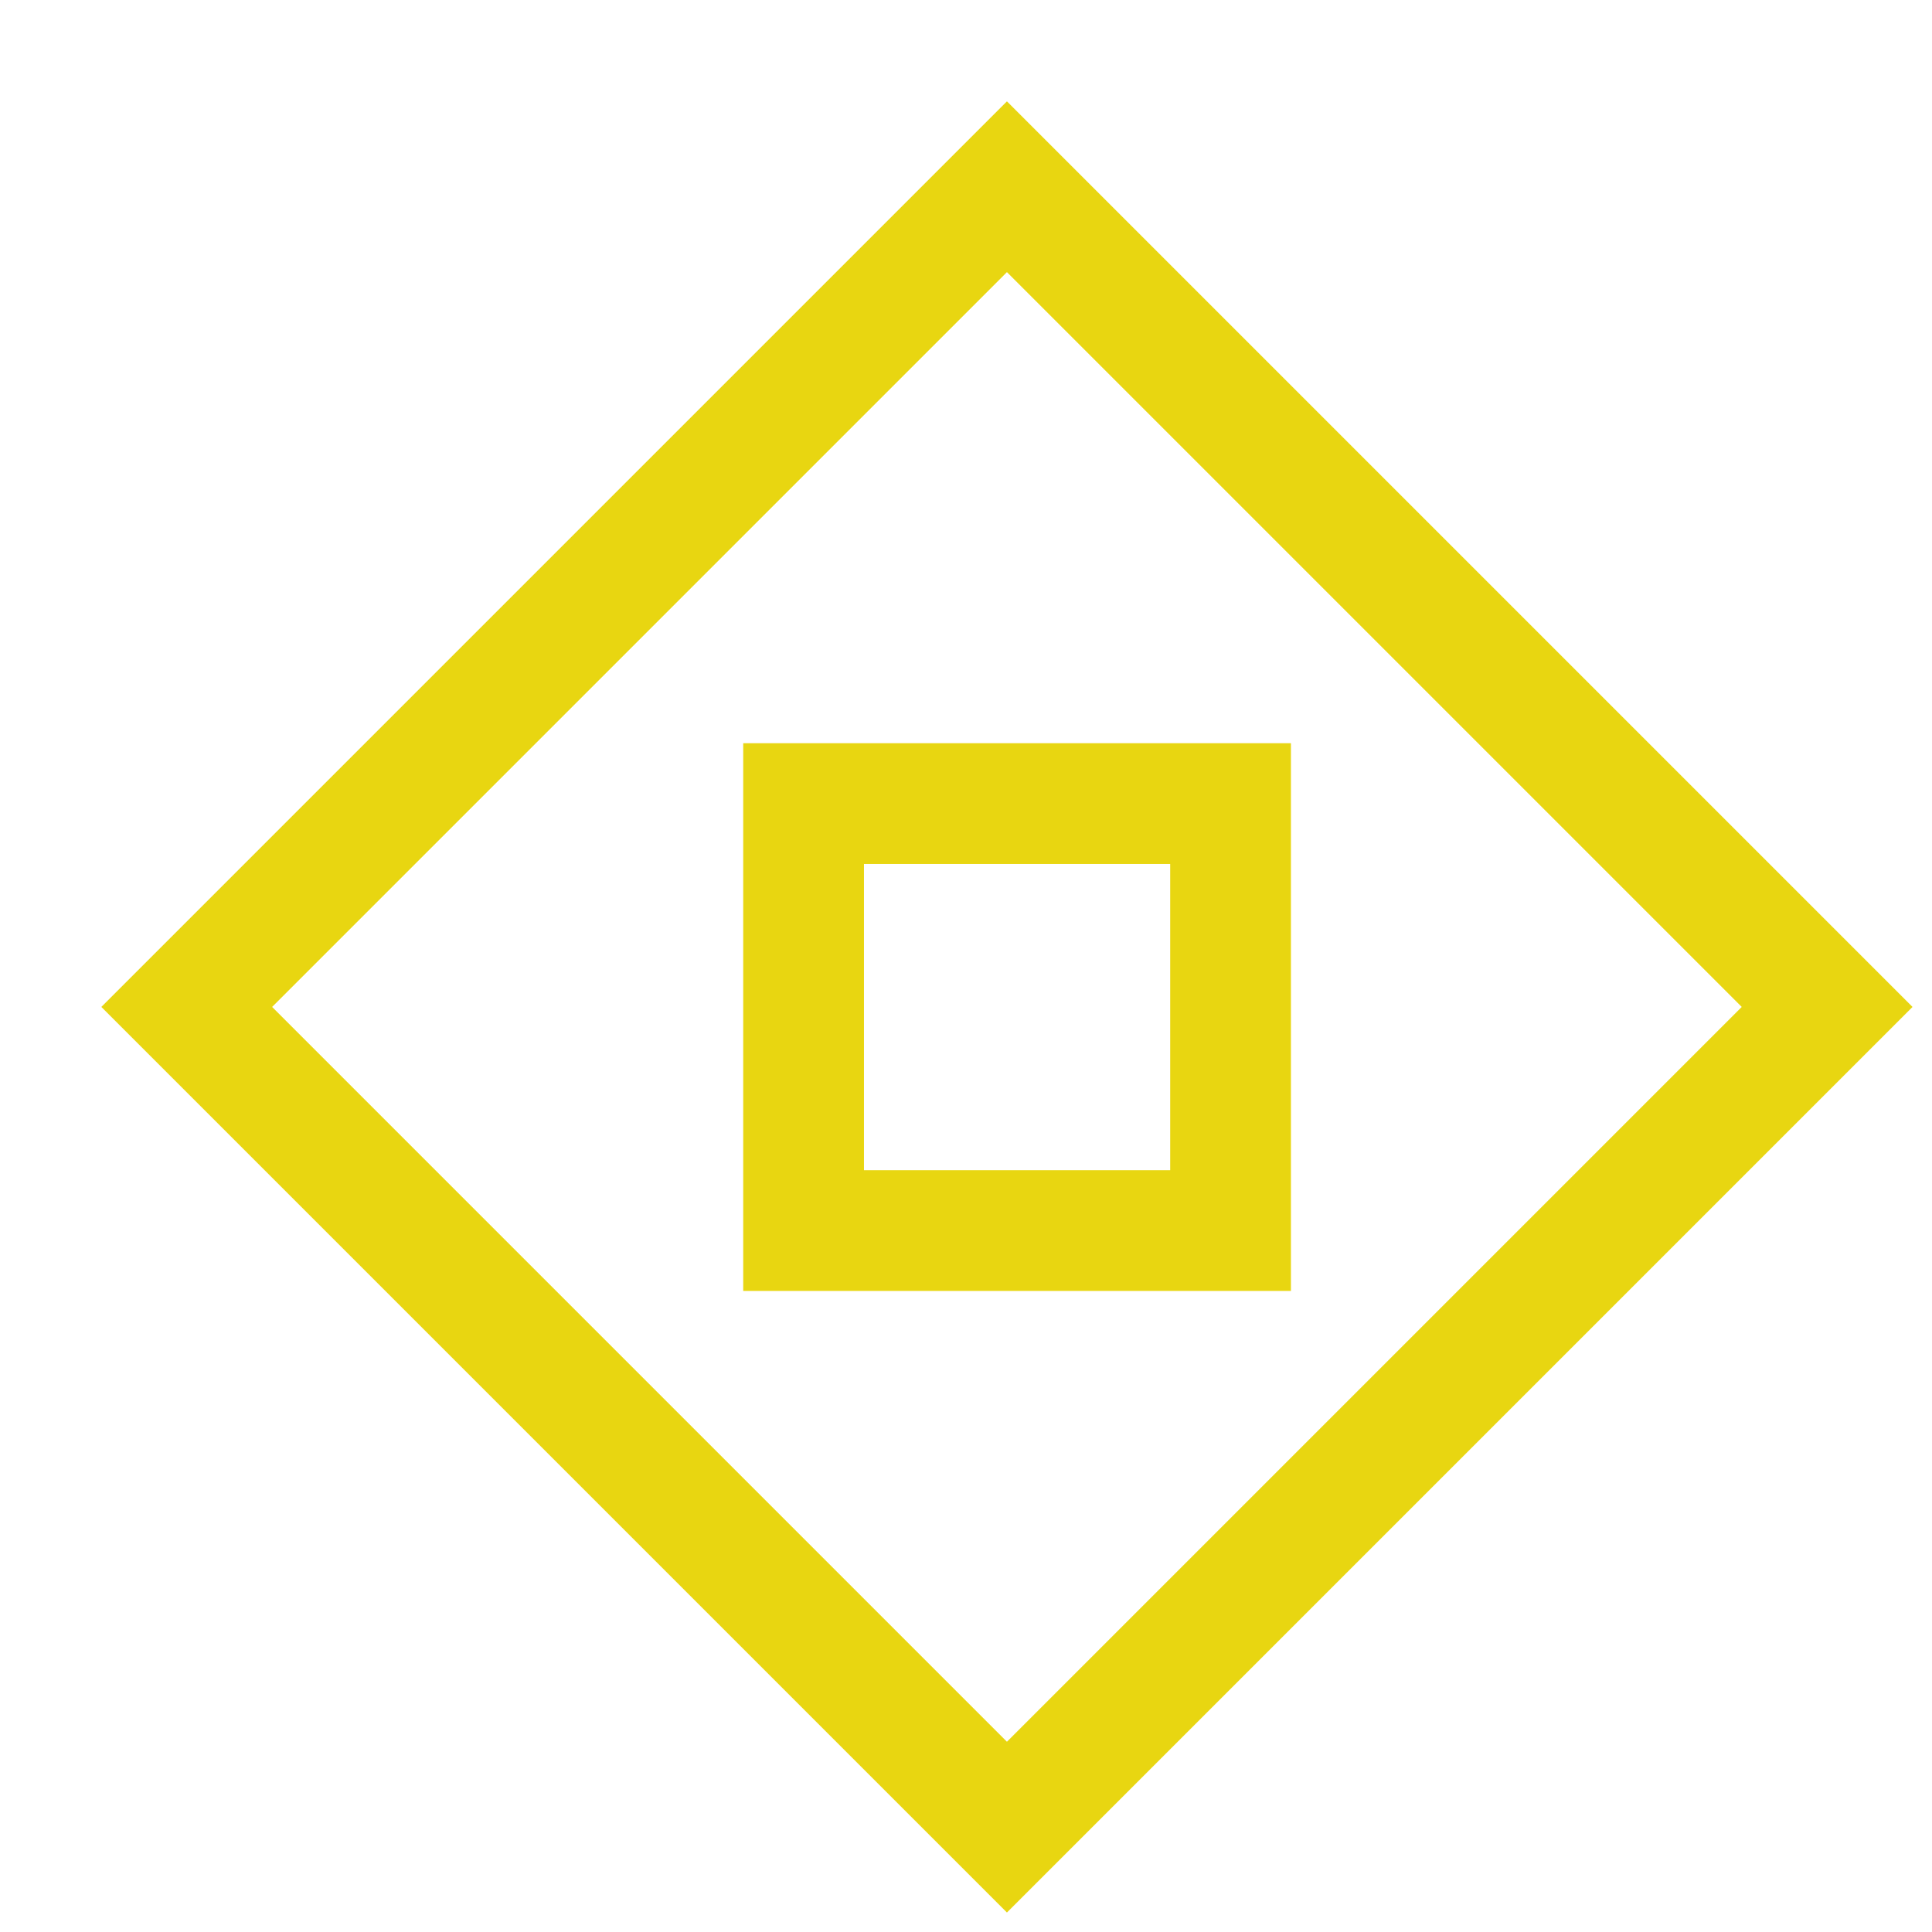
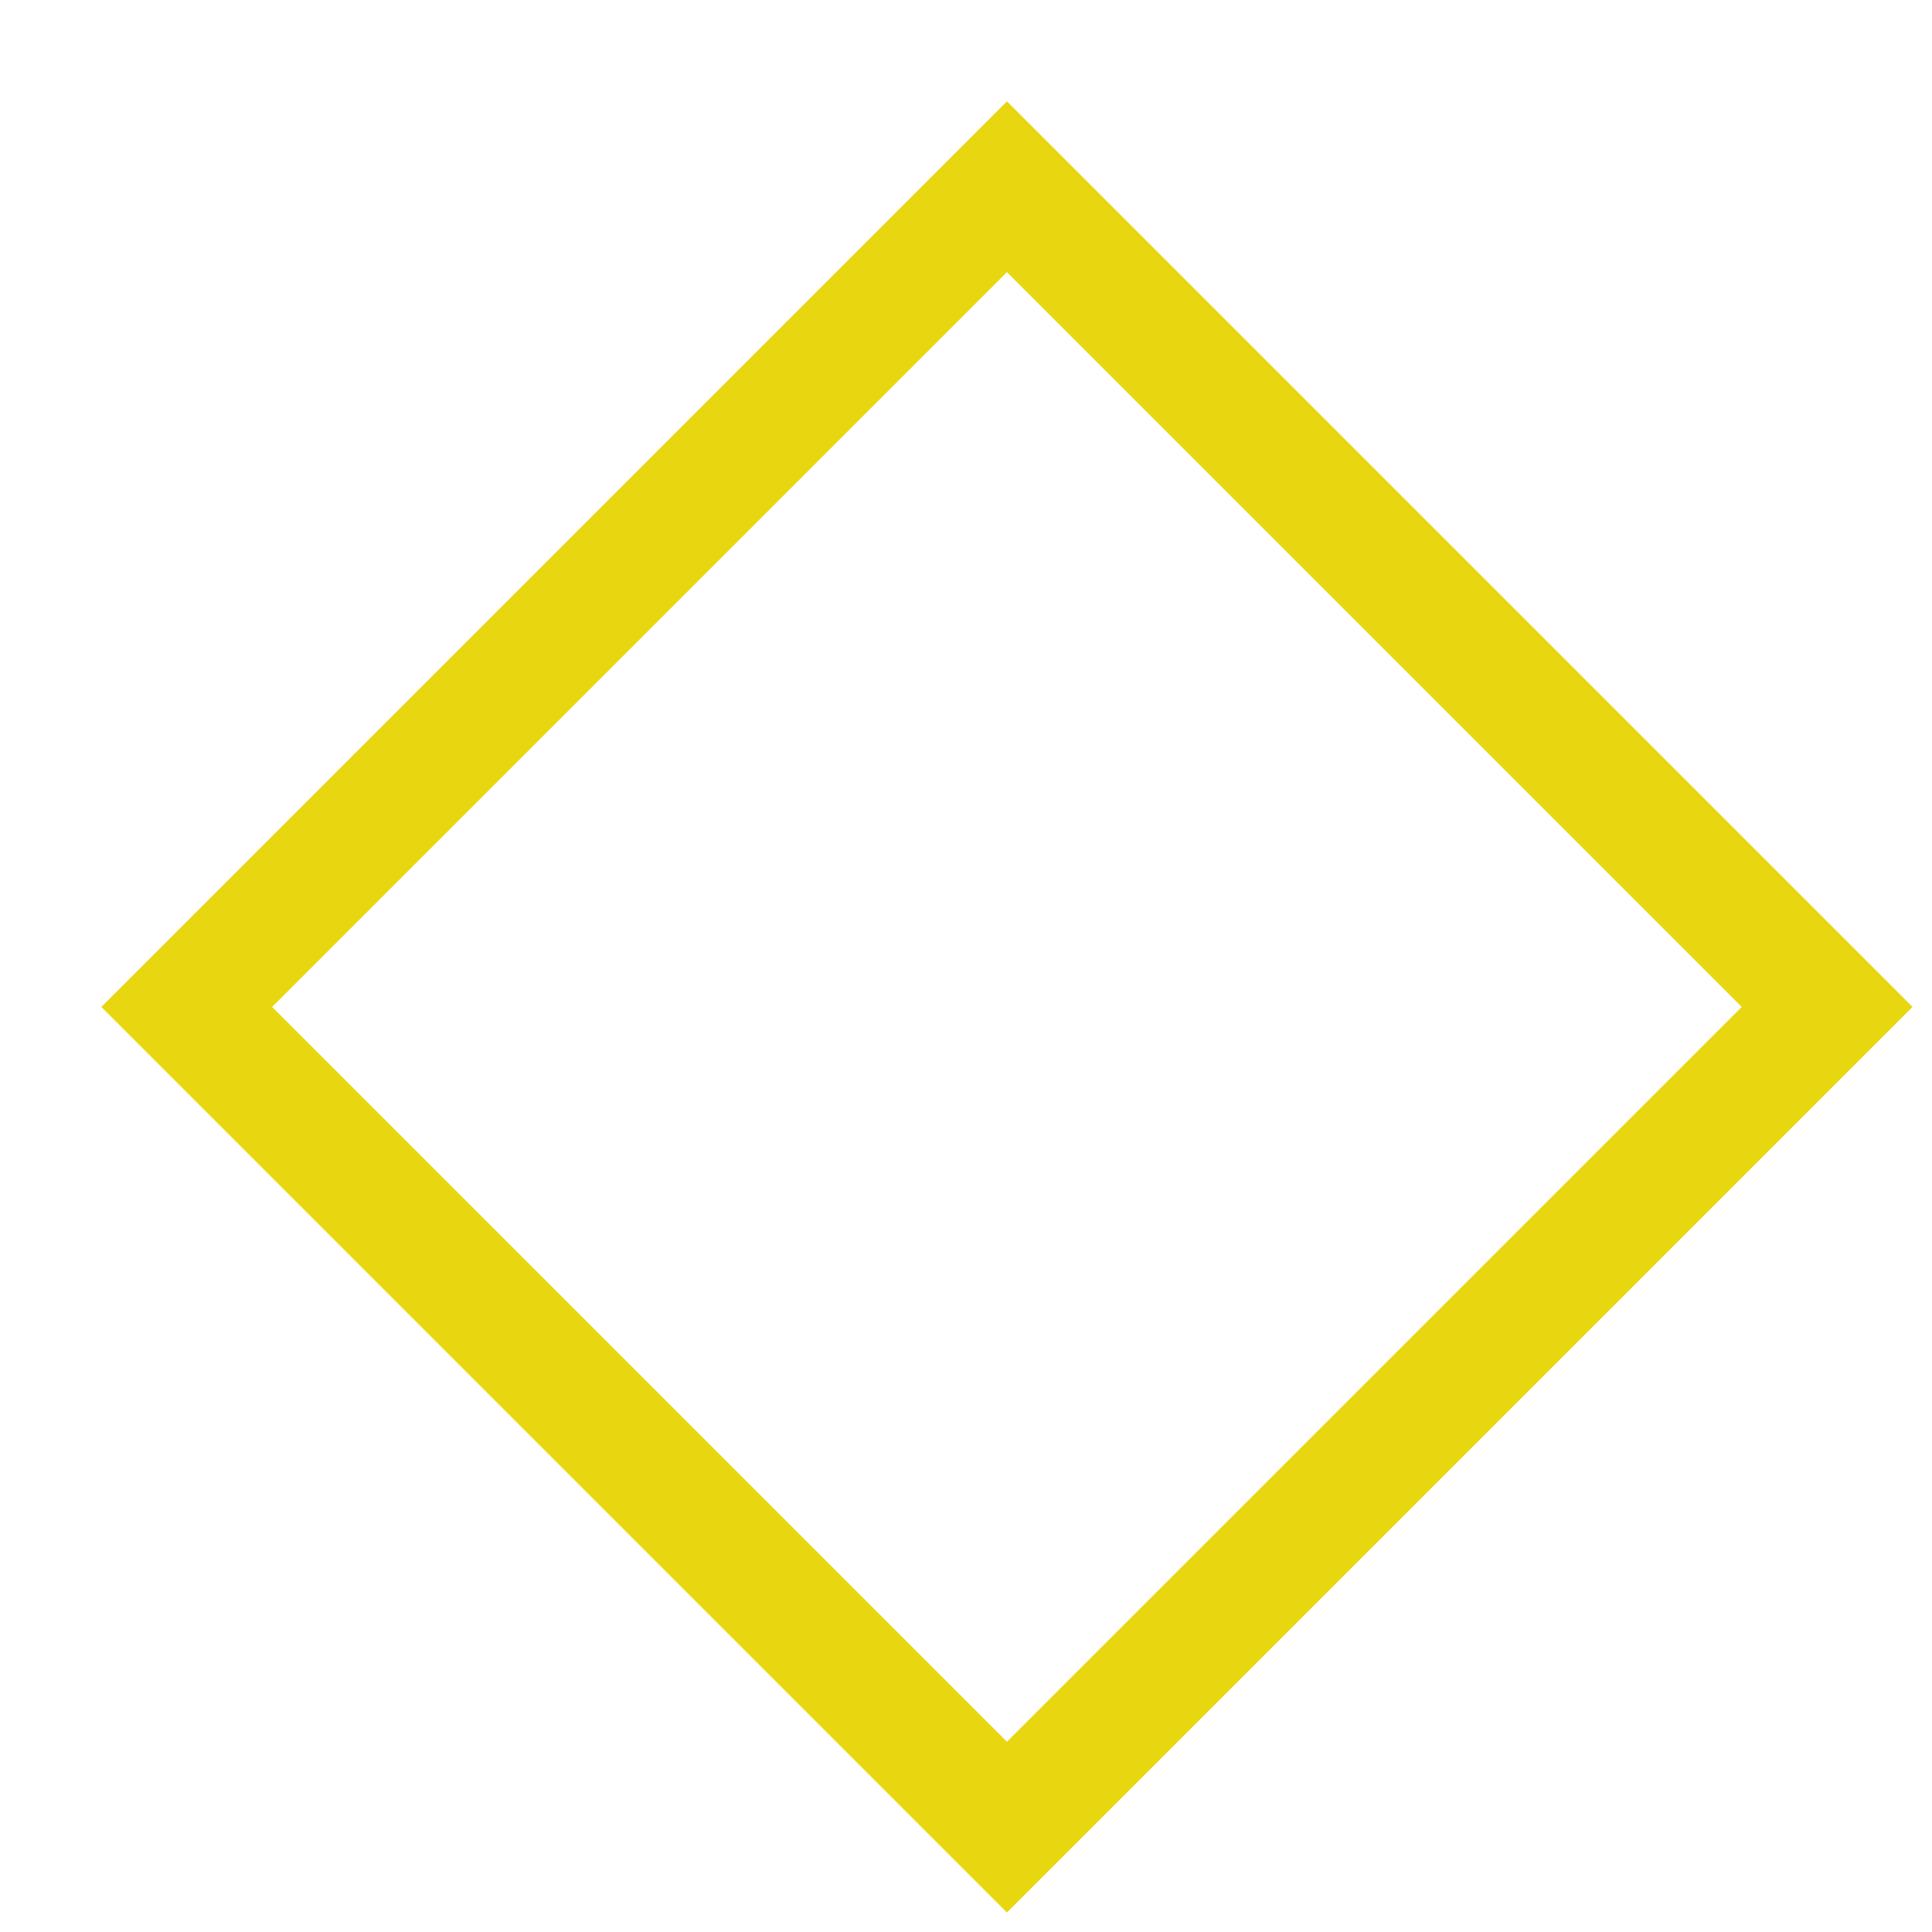
<svg xmlns="http://www.w3.org/2000/svg" xmlns:ns1="http://sodipodi.sourceforge.net/DTD/sodipodi-0.dtd" xmlns:ns2="http://www.inkscape.org/namespaces/inkscape" width="16px" height="16px" viewBox="0 0 16 16" version="1.1" id="svg1" ns1:docname="custom-position.svg" ns2:version="1.3.2 (091e20ef0f, 2023-11-25, custom)">
  <defs id="defs1" />
  <ns1:namedview id="namedview1" pagecolor="#505050" bordercolor="#eeeeee" borderopacity="1" ns2:showpageshadow="0" ns2:pageopacity="0" ns2:pagecheckerboard="0" ns2:deskcolor="#505050" ns2:zoom="56.75" ns2:cx="8" ns2:cy="8" ns2:window-width="1920" ns2:window-height="1216" ns2:window-x="0" ns2:window-y="0" ns2:window-maximized="0" ns2:current-layer="Symbols" />
  <title id="title1">icon / Quantum</title>
  <g id="Symbols" stroke="none" stroke-width="1" fill="none" fill-rule="evenodd">
    <g id="Artboard" transform="translate(-226, -8)" stroke="#11A1E8" style="fill:none;fill-opacity:1;stroke:#e8d611;stroke-opacity:1">
      <g id="icon-/-Quantum" transform="translate(226.839, 8.839)" style="fill:none;fill-opacity:1;stroke:#e8d611;stroke-opacity:1">
        <path d="M12.303,2.697 L12.303,12.303 L2.697,12.303 L2.697,2.697 L12.303,2.697 Z" id="Rectangle" fill-opacity="0.297" fill="#FFFFFF" transform="translate(7.5, 7.5) rotate(45) translate(-7.5, -7.5) " style="fill:none;fill-opacity:1;stroke:#e8d611;stroke-opacity:1" />
-         <rect id="rect1" x="5.816" y="5.816" width="3.536" height="3.536" ns2:label="rect1" style="fill:none;fill-opacity:1;stroke:#e8d611;stroke-opacity:1" />
      </g>
    </g>
  </g>
</svg>